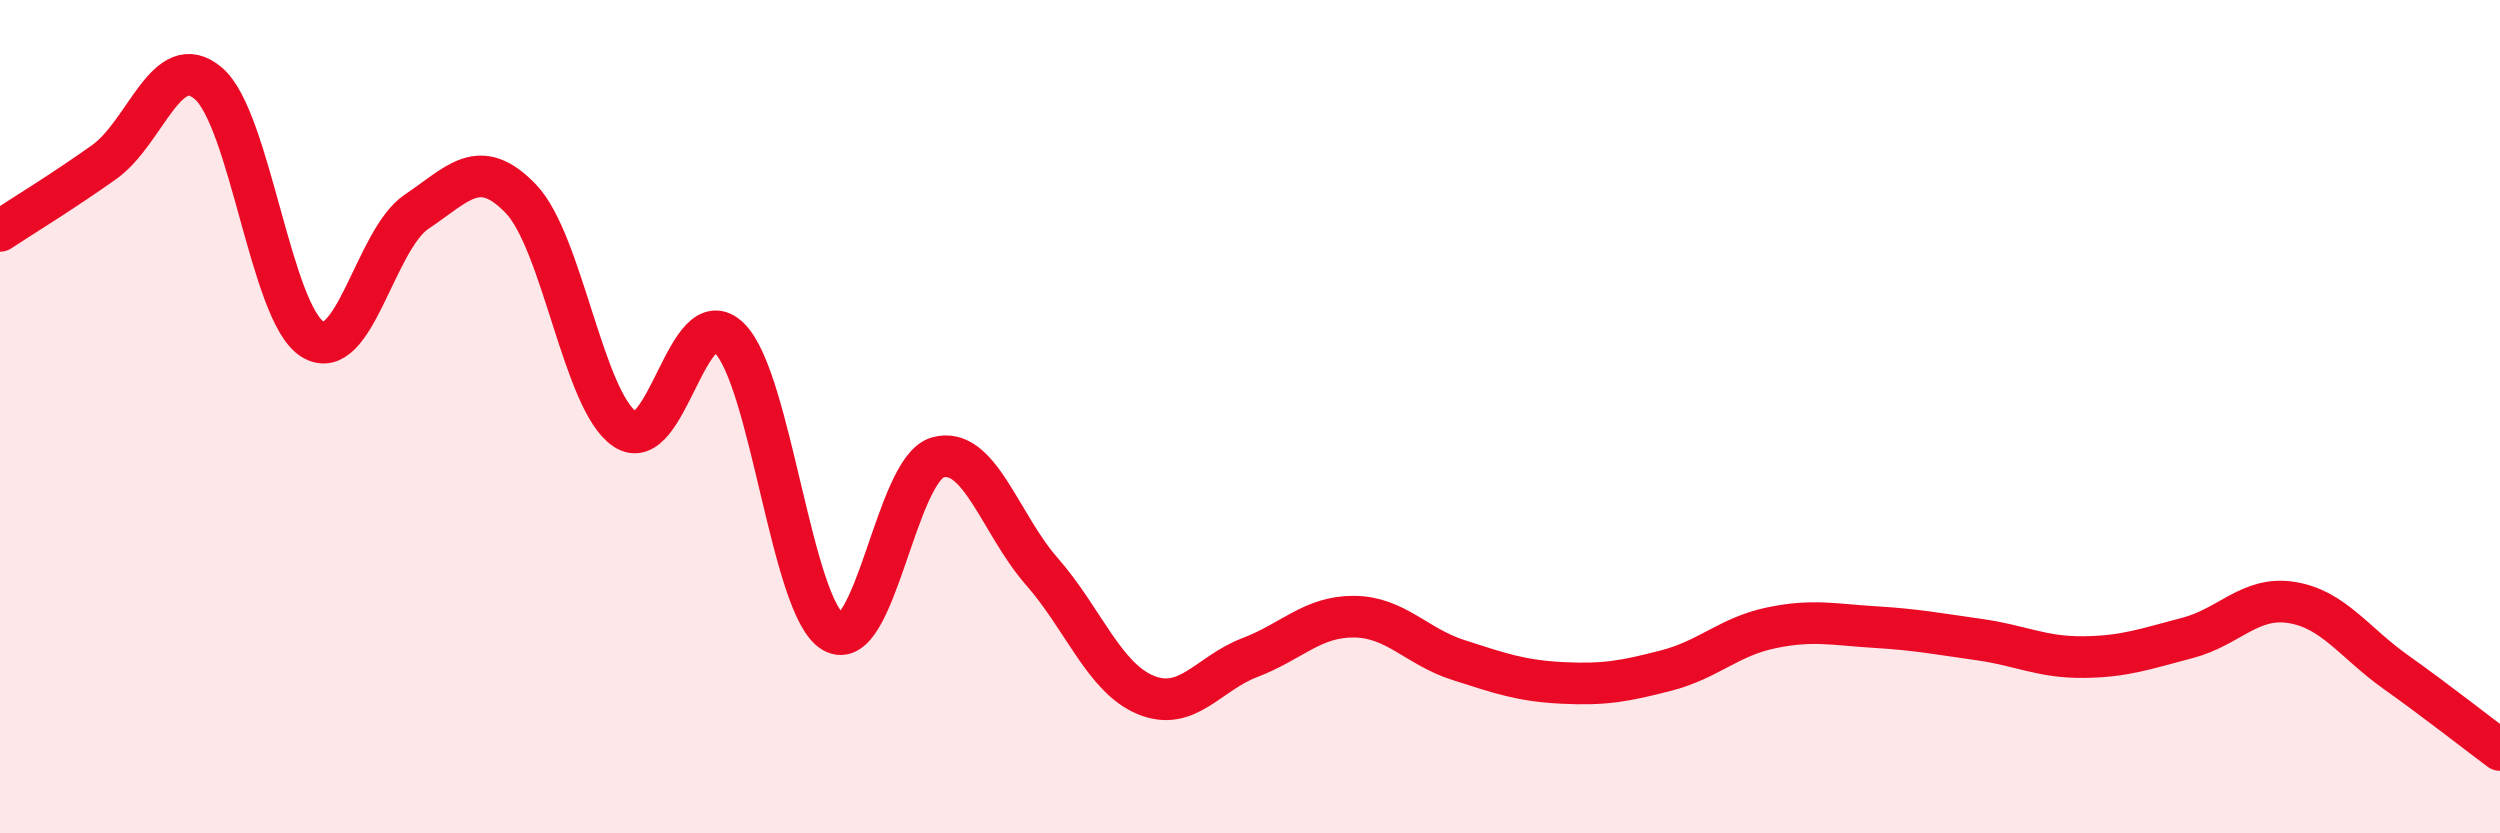
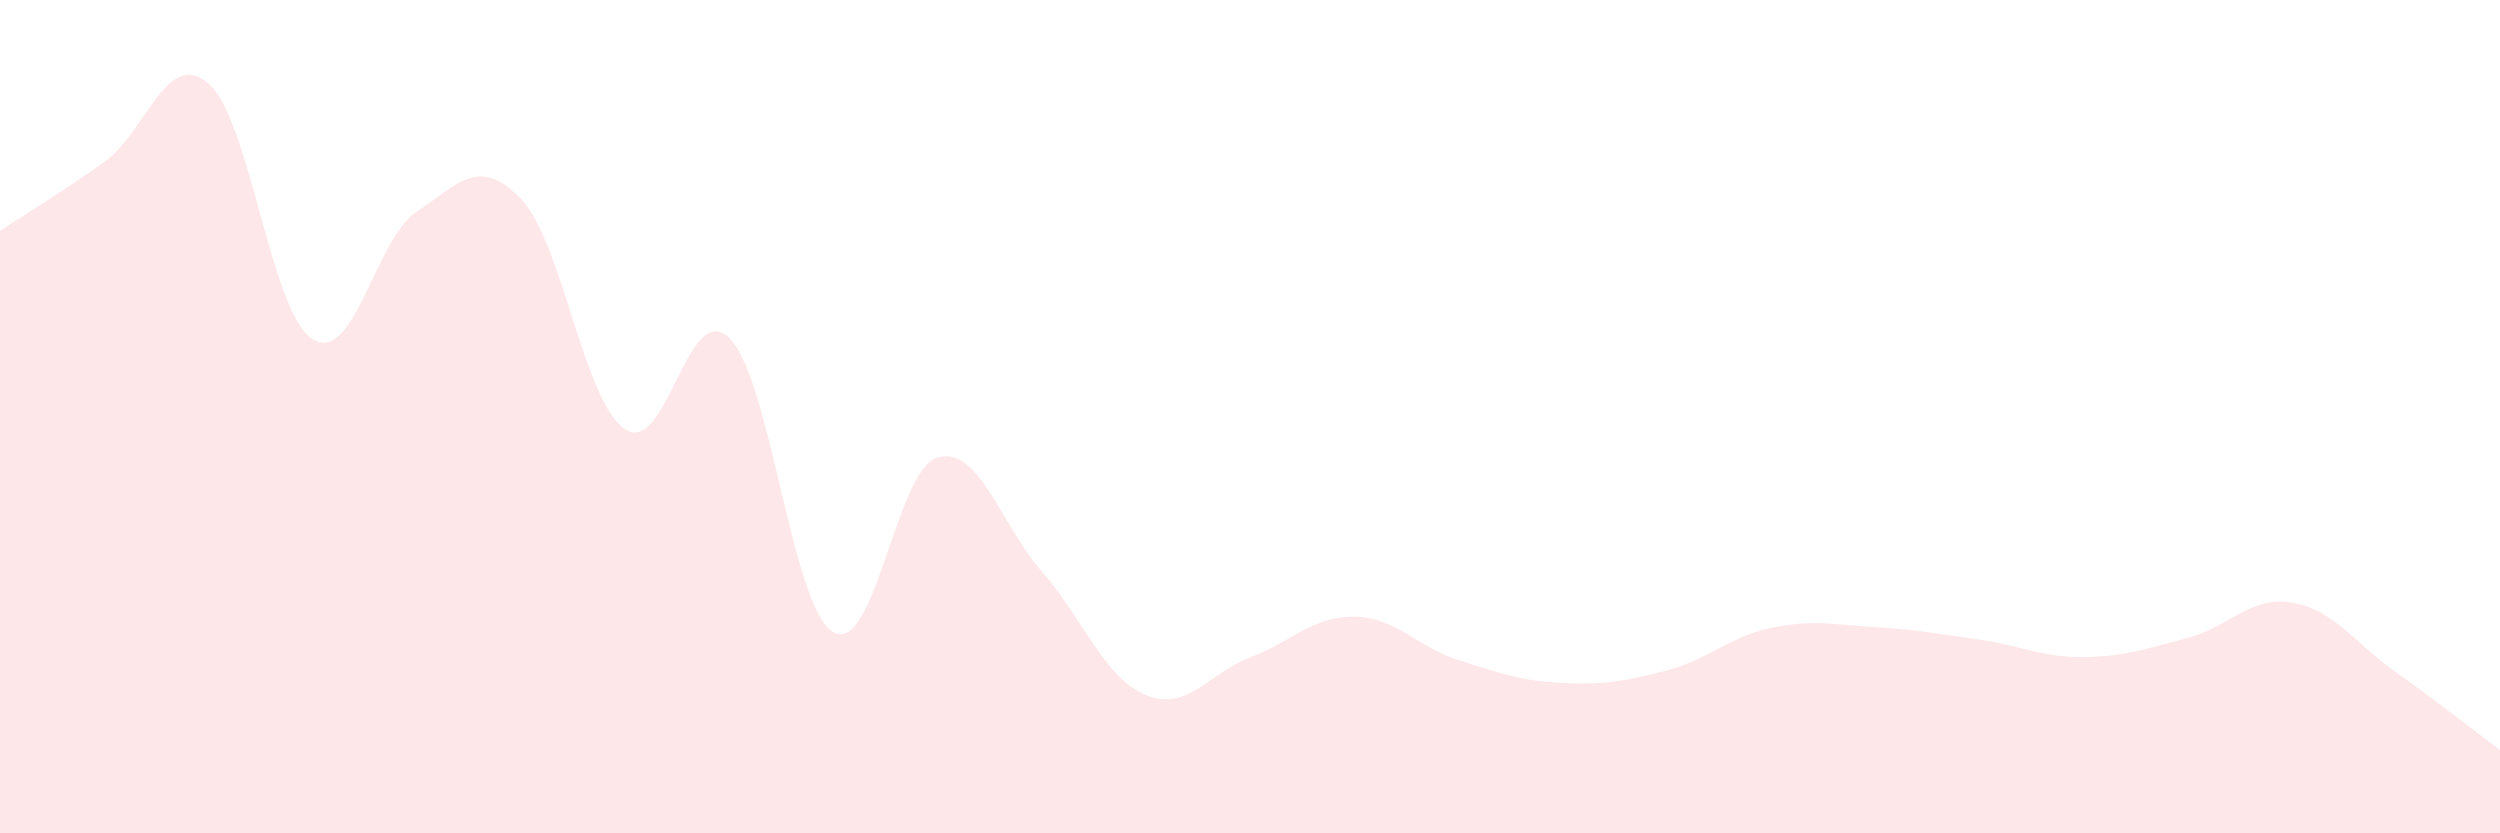
<svg xmlns="http://www.w3.org/2000/svg" width="60" height="20" viewBox="0 0 60 20">
  <path d="M 0,5.54 C 0.5,5.21 1.5,4.6 2.5,3.89 C 3.5,3.18 4,1.15 5,2 C 6,2.85 6.5,7.52 7.5,8.14 C 8.5,8.76 9,5.75 10,5.08 C 11,4.41 11.5,3.73 12.5,4.77 C 13.5,5.81 14,9.63 15,10.3 C 16,10.97 16.5,7.14 17.5,8.11 C 18.5,9.08 19,14.6 20,15.17 C 21,15.74 21.5,11.27 22.5,10.98 C 23.5,10.69 24,12.57 25,13.71 C 26,14.85 26.5,16.27 27.5,16.68 C 28.5,17.09 29,16.16 30,15.78 C 31,15.4 31.5,14.79 32.5,14.8 C 33.5,14.81 34,15.52 35,15.84 C 36,16.16 36.5,16.34 37.5,16.39 C 38.5,16.44 39,16.35 40,16.09 C 41,15.83 41.5,15.28 42.5,15.07 C 43.5,14.86 44,14.99 45,15.05 C 46,15.11 46.5,15.21 47.5,15.35 C 48.5,15.49 49,15.78 50,15.77 C 51,15.76 51.5,15.57 52.5,15.31 C 53.5,15.05 54,14.3 55,14.46 C 56,14.62 56.5,15.42 57.5,16.13 C 58.5,16.84 59.5,17.63 60,18L60 20L0 20Z" fill="#EB0A25" opacity="0.1" stroke-linecap="round" stroke-linejoin="round" />
-   <path d="M 0,5.54 C 0.5,5.21 1.5,4.6 2.5,3.89 C 3.5,3.18 4,1.15 5,2 C 6,2.85 6.5,7.52 7.5,8.14 C 8.5,8.76 9,5.75 10,5.08 C 11,4.41 11.5,3.73 12.5,4.77 C 13.5,5.81 14,9.63 15,10.3 C 16,10.97 16.5,7.14 17.5,8.11 C 18.5,9.08 19,14.6 20,15.17 C 21,15.74 21.5,11.27 22.5,10.98 C 23.5,10.69 24,12.57 25,13.71 C 26,14.85 26.5,16.27 27.5,16.68 C 28.5,17.09 29,16.16 30,15.78 C 31,15.4 31.5,14.79 32.5,14.8 C 33.5,14.81 34,15.52 35,15.84 C 36,16.16 36.5,16.34 37.5,16.39 C 38.5,16.44 39,16.35 40,16.09 C 41,15.83 41.5,15.28 42.5,15.07 C 43.5,14.86 44,14.99 45,15.05 C 46,15.11 46.5,15.21 47.5,15.35 C 48.5,15.49 49,15.78 50,15.77 C 51,15.76 51.5,15.57 52.5,15.31 C 53.5,15.05 54,14.3 55,14.46 C 56,14.62 56.5,15.42 57.5,16.13 C 58.5,16.84 59.5,17.63 60,18" stroke="#EB0A25" stroke-width="1" fill="none" stroke-linecap="round" stroke-linejoin="round" />
</svg>